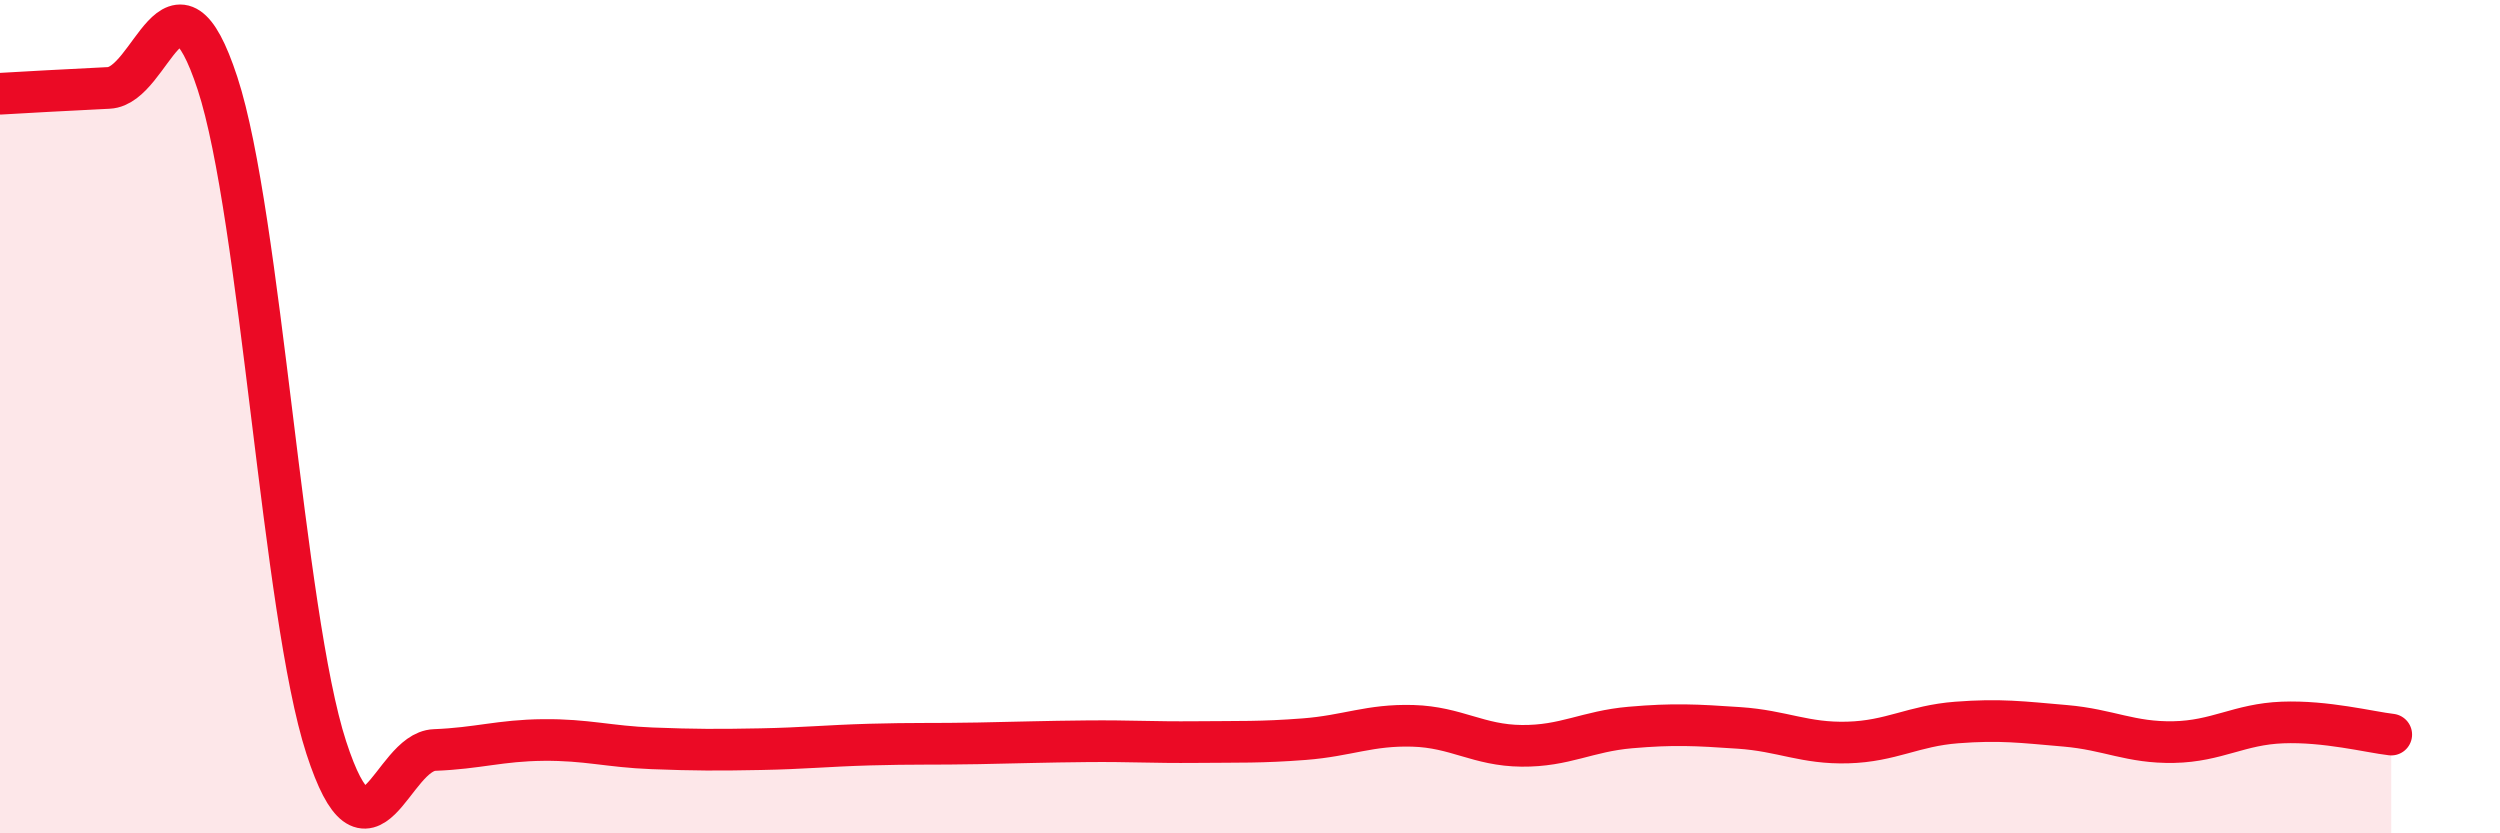
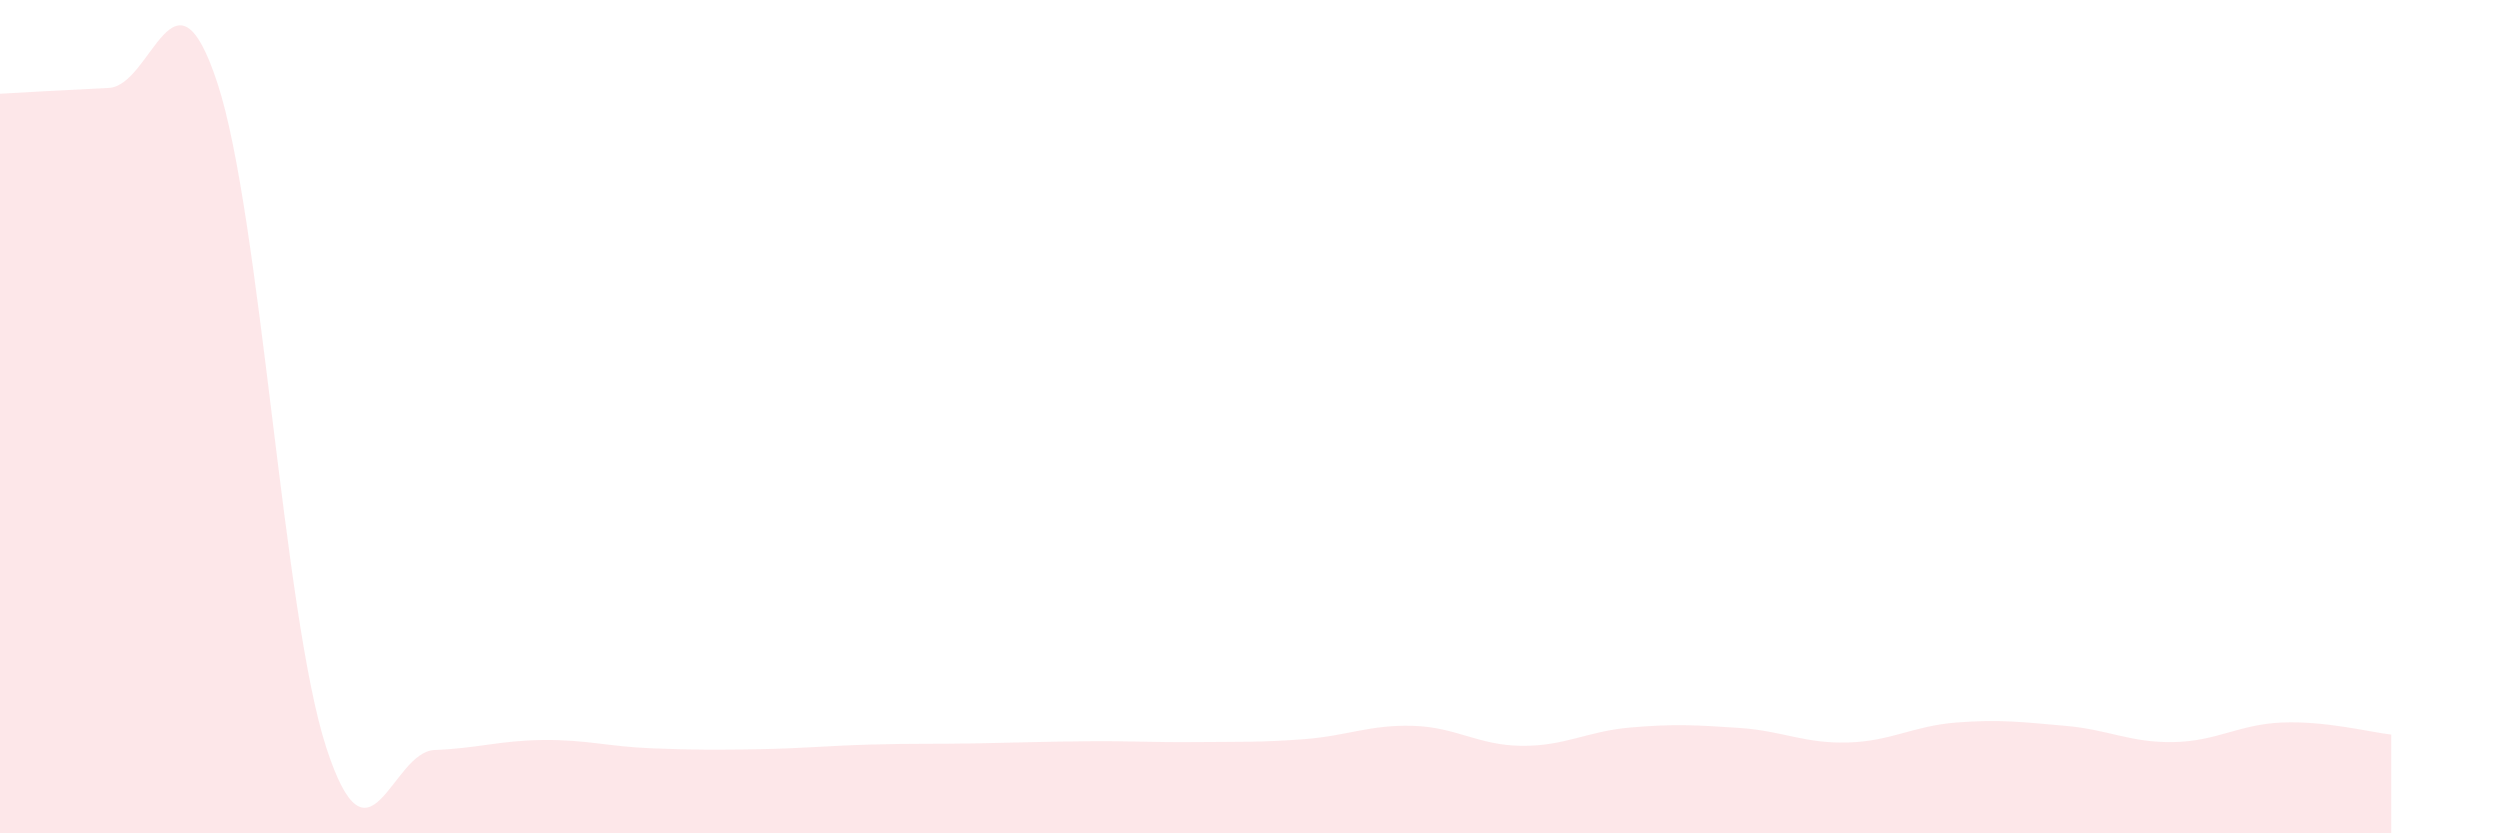
<svg xmlns="http://www.w3.org/2000/svg" width="60" height="20" viewBox="0 0 60 20">
  <path d="M 0,2.25 C 0.52,2.22 1.57,2.16 2.61,2.11 C 3.65,2.06 4.18,-1.17 5.22,2 C 6.26,5.17 6.79,14.74 7.83,17.94 C 8.87,21.14 9.39,18.04 10.43,18 C 11.47,17.96 12,17.77 13.04,17.76 C 14.08,17.75 14.61,17.92 15.65,17.96 C 16.69,18 17.22,18 18.26,17.98 C 19.3,17.96 19.83,17.9 20.87,17.87 C 21.91,17.84 22.44,17.86 23.48,17.84 C 24.52,17.82 25.05,17.8 26.09,17.79 C 27.13,17.78 27.66,17.82 28.7,17.81 C 29.74,17.8 30.26,17.82 31.3,17.74 C 32.34,17.66 32.87,17.39 33.91,17.42 C 34.95,17.45 35.48,17.89 36.52,17.9 C 37.56,17.91 38.09,17.55 39.13,17.46 C 40.17,17.37 40.7,17.4 41.74,17.47 C 42.78,17.54 43.31,17.85 44.35,17.82 C 45.39,17.79 45.92,17.42 46.96,17.34 C 48,17.26 48.53,17.33 49.57,17.42 C 50.61,17.51 51.13,17.83 52.17,17.81 C 53.21,17.79 53.74,17.38 54.78,17.34 C 55.82,17.3 56.87,17.57 57.39,17.63L57.39 20L0 20Z" fill="#EB0A25" opacity="0.1" stroke-linecap="round" stroke-linejoin="round" />
-   <path d="M 0,2.25 C 0.52,2.22 1.57,2.16 2.61,2.11 C 3.65,2.06 4.18,-1.17 5.22,2 C 6.26,5.17 6.79,14.74 7.83,17.94 C 8.87,21.14 9.39,18.04 10.43,18 C 11.47,17.96 12,17.77 13.04,17.76 C 14.08,17.75 14.61,17.92 15.65,17.96 C 16.69,18 17.22,18 18.26,17.98 C 19.3,17.96 19.83,17.9 20.87,17.87 C 21.91,17.84 22.44,17.86 23.48,17.84 C 24.52,17.82 25.05,17.8 26.09,17.79 C 27.13,17.78 27.66,17.82 28.7,17.81 C 29.74,17.8 30.26,17.82 31.3,17.74 C 32.34,17.66 32.87,17.39 33.91,17.42 C 34.95,17.45 35.48,17.89 36.52,17.9 C 37.56,17.91 38.09,17.55 39.13,17.46 C 40.17,17.37 40.7,17.4 41.74,17.47 C 42.78,17.54 43.31,17.85 44.35,17.82 C 45.39,17.79 45.92,17.42 46.96,17.34 C 48,17.26 48.53,17.33 49.57,17.42 C 50.61,17.51 51.13,17.83 52.17,17.81 C 53.21,17.79 53.74,17.38 54.78,17.34 C 55.82,17.3 56.87,17.57 57.39,17.63" stroke="#EB0A25" stroke-width="1" fill="none" stroke-linecap="round" stroke-linejoin="round" />
</svg>